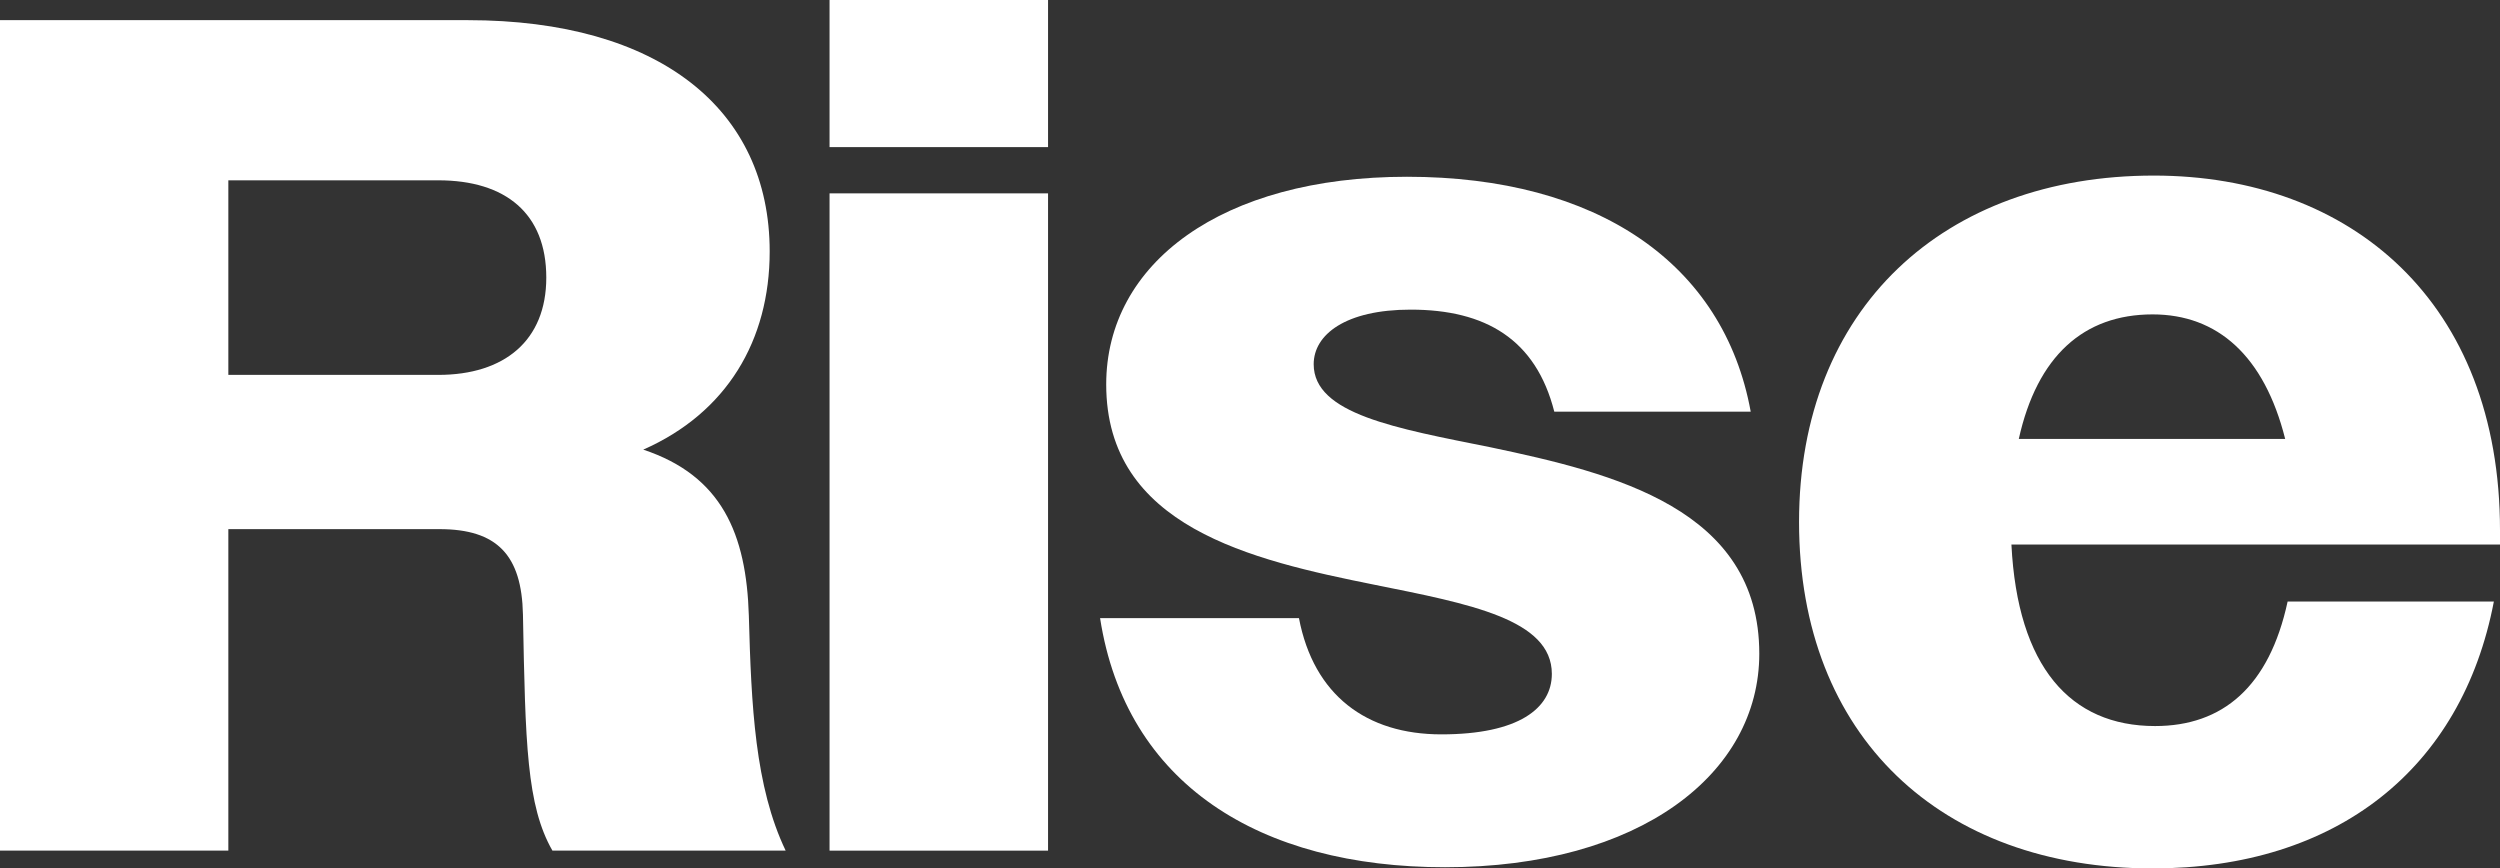
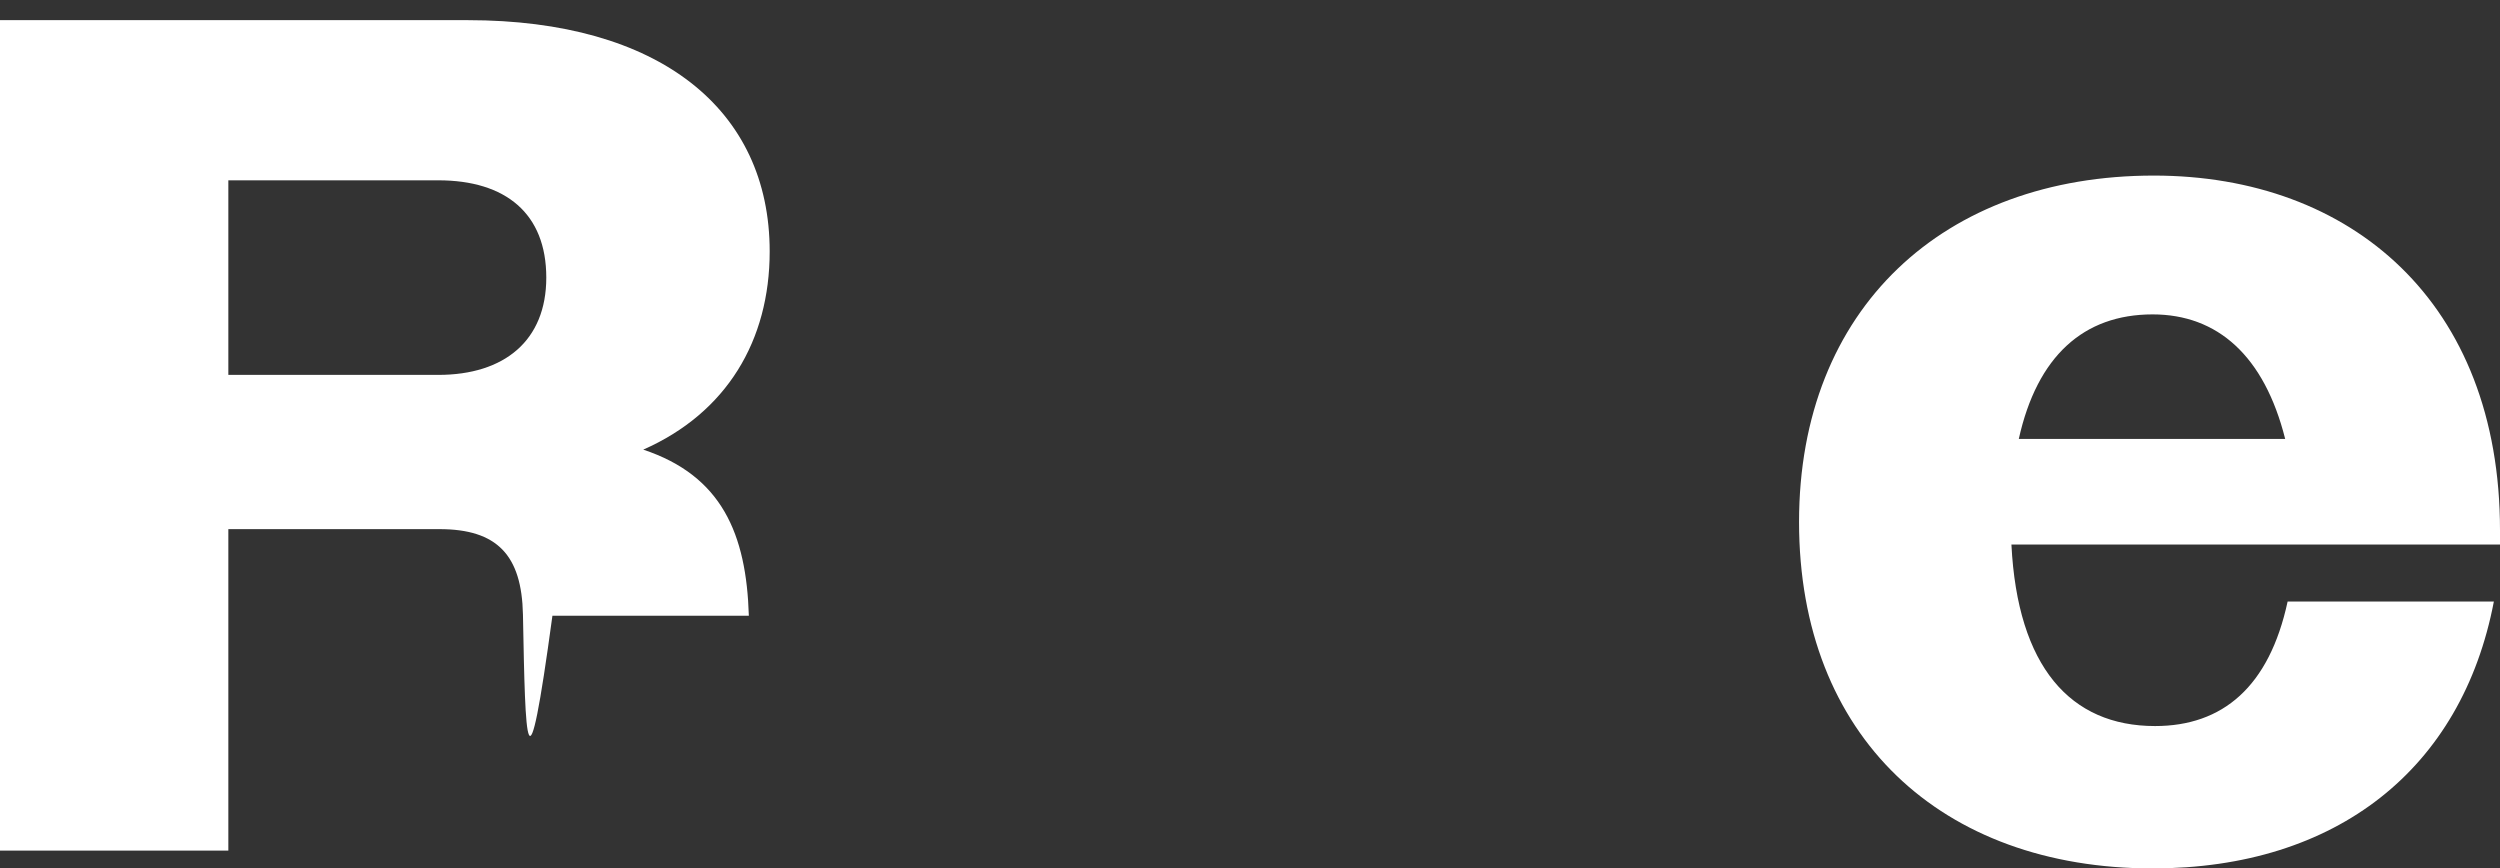
<svg xmlns="http://www.w3.org/2000/svg" width="95" height="33" viewBox="0 0 95 33" fill="none">
  <rect x="0" y="0" width="95" height="33" fill="#333333" stroke="none" />
-   <path d="M0 32.324V0.766H17.773C25.05 0.766 29.248 4.148 29.248 9.557C29.248 12.938 27.616 15.688 24.444 17.086C27.429 18.078 28.362 20.287 28.456 23.398C28.549 26.824 28.689 29.889 29.855 32.324H20.992C20.012 30.611 19.965 28.266 19.872 23.352C19.826 21.098 18.893 20.107 16.7 20.107H8.677V32.324H0ZM16.653 6.852H8.677V14.246H16.653C19.172 14.246 20.759 12.938 20.759 10.549C20.759 8.115 19.219 6.852 16.653 6.852Z" fill="white" />
-   <path d="M31.523 5.59V0H39.826V5.59H31.523ZM31.523 32.324V7.348H39.826V32.324H31.523Z" fill="white" />
-   <path d="M54.911 32.955C47.867 32.955 42.783 29.799 41.803 23.488H49.36C49.92 26.418 51.926 27.906 54.771 27.906C57.71 27.906 58.97 26.914 58.97 25.607C58.97 23.533 55.844 22.947 52.252 22.225C47.541 21.279 42.036 20.016 42.036 14.607C42.036 10.008 46.421 6.717 53.465 6.717C60.696 6.717 65.5 10.008 66.527 15.643H59.063C58.363 12.893 56.451 11.766 53.605 11.766C51.133 11.766 49.92 12.713 49.92 13.84C49.92 15.734 53.045 16.275 56.637 16.996C61.349 17.988 66.853 19.34 66.853 24.84C66.853 29.393 62.328 32.955 54.911 32.955Z" fill="white" />
+   <path d="M0 32.324V0.766H17.773C25.05 0.766 29.248 4.148 29.248 9.557C29.248 12.938 27.616 15.688 24.444 17.086C27.429 18.078 28.362 20.287 28.456 23.398H20.992C20.012 30.611 19.965 28.266 19.872 23.352C19.826 21.098 18.893 20.107 16.7 20.107H8.677V32.324H0ZM16.653 6.852H8.677V14.246H16.653C19.172 14.246 20.759 12.938 20.759 10.549C20.759 8.115 19.219 6.852 16.653 6.852Z" fill="white" />
  <path d="M81.799 33C73.775 33 68.364 27.996 68.364 19.836C68.364 11.721 73.868 6.672 81.845 6.672C89.356 6.672 95 11.496 95 20.152V20.693H76.434C76.667 25.336 78.673 27.59 81.892 27.59C84.457 27.59 86.23 26.102 86.93 22.857H94.767C93.554 29.213 88.796 33 81.799 33ZM81.799 11.947C79.186 11.947 77.414 13.525 76.714 16.68H86.837C86.043 13.525 84.271 11.947 81.799 11.947Z" fill="white" />
</svg>